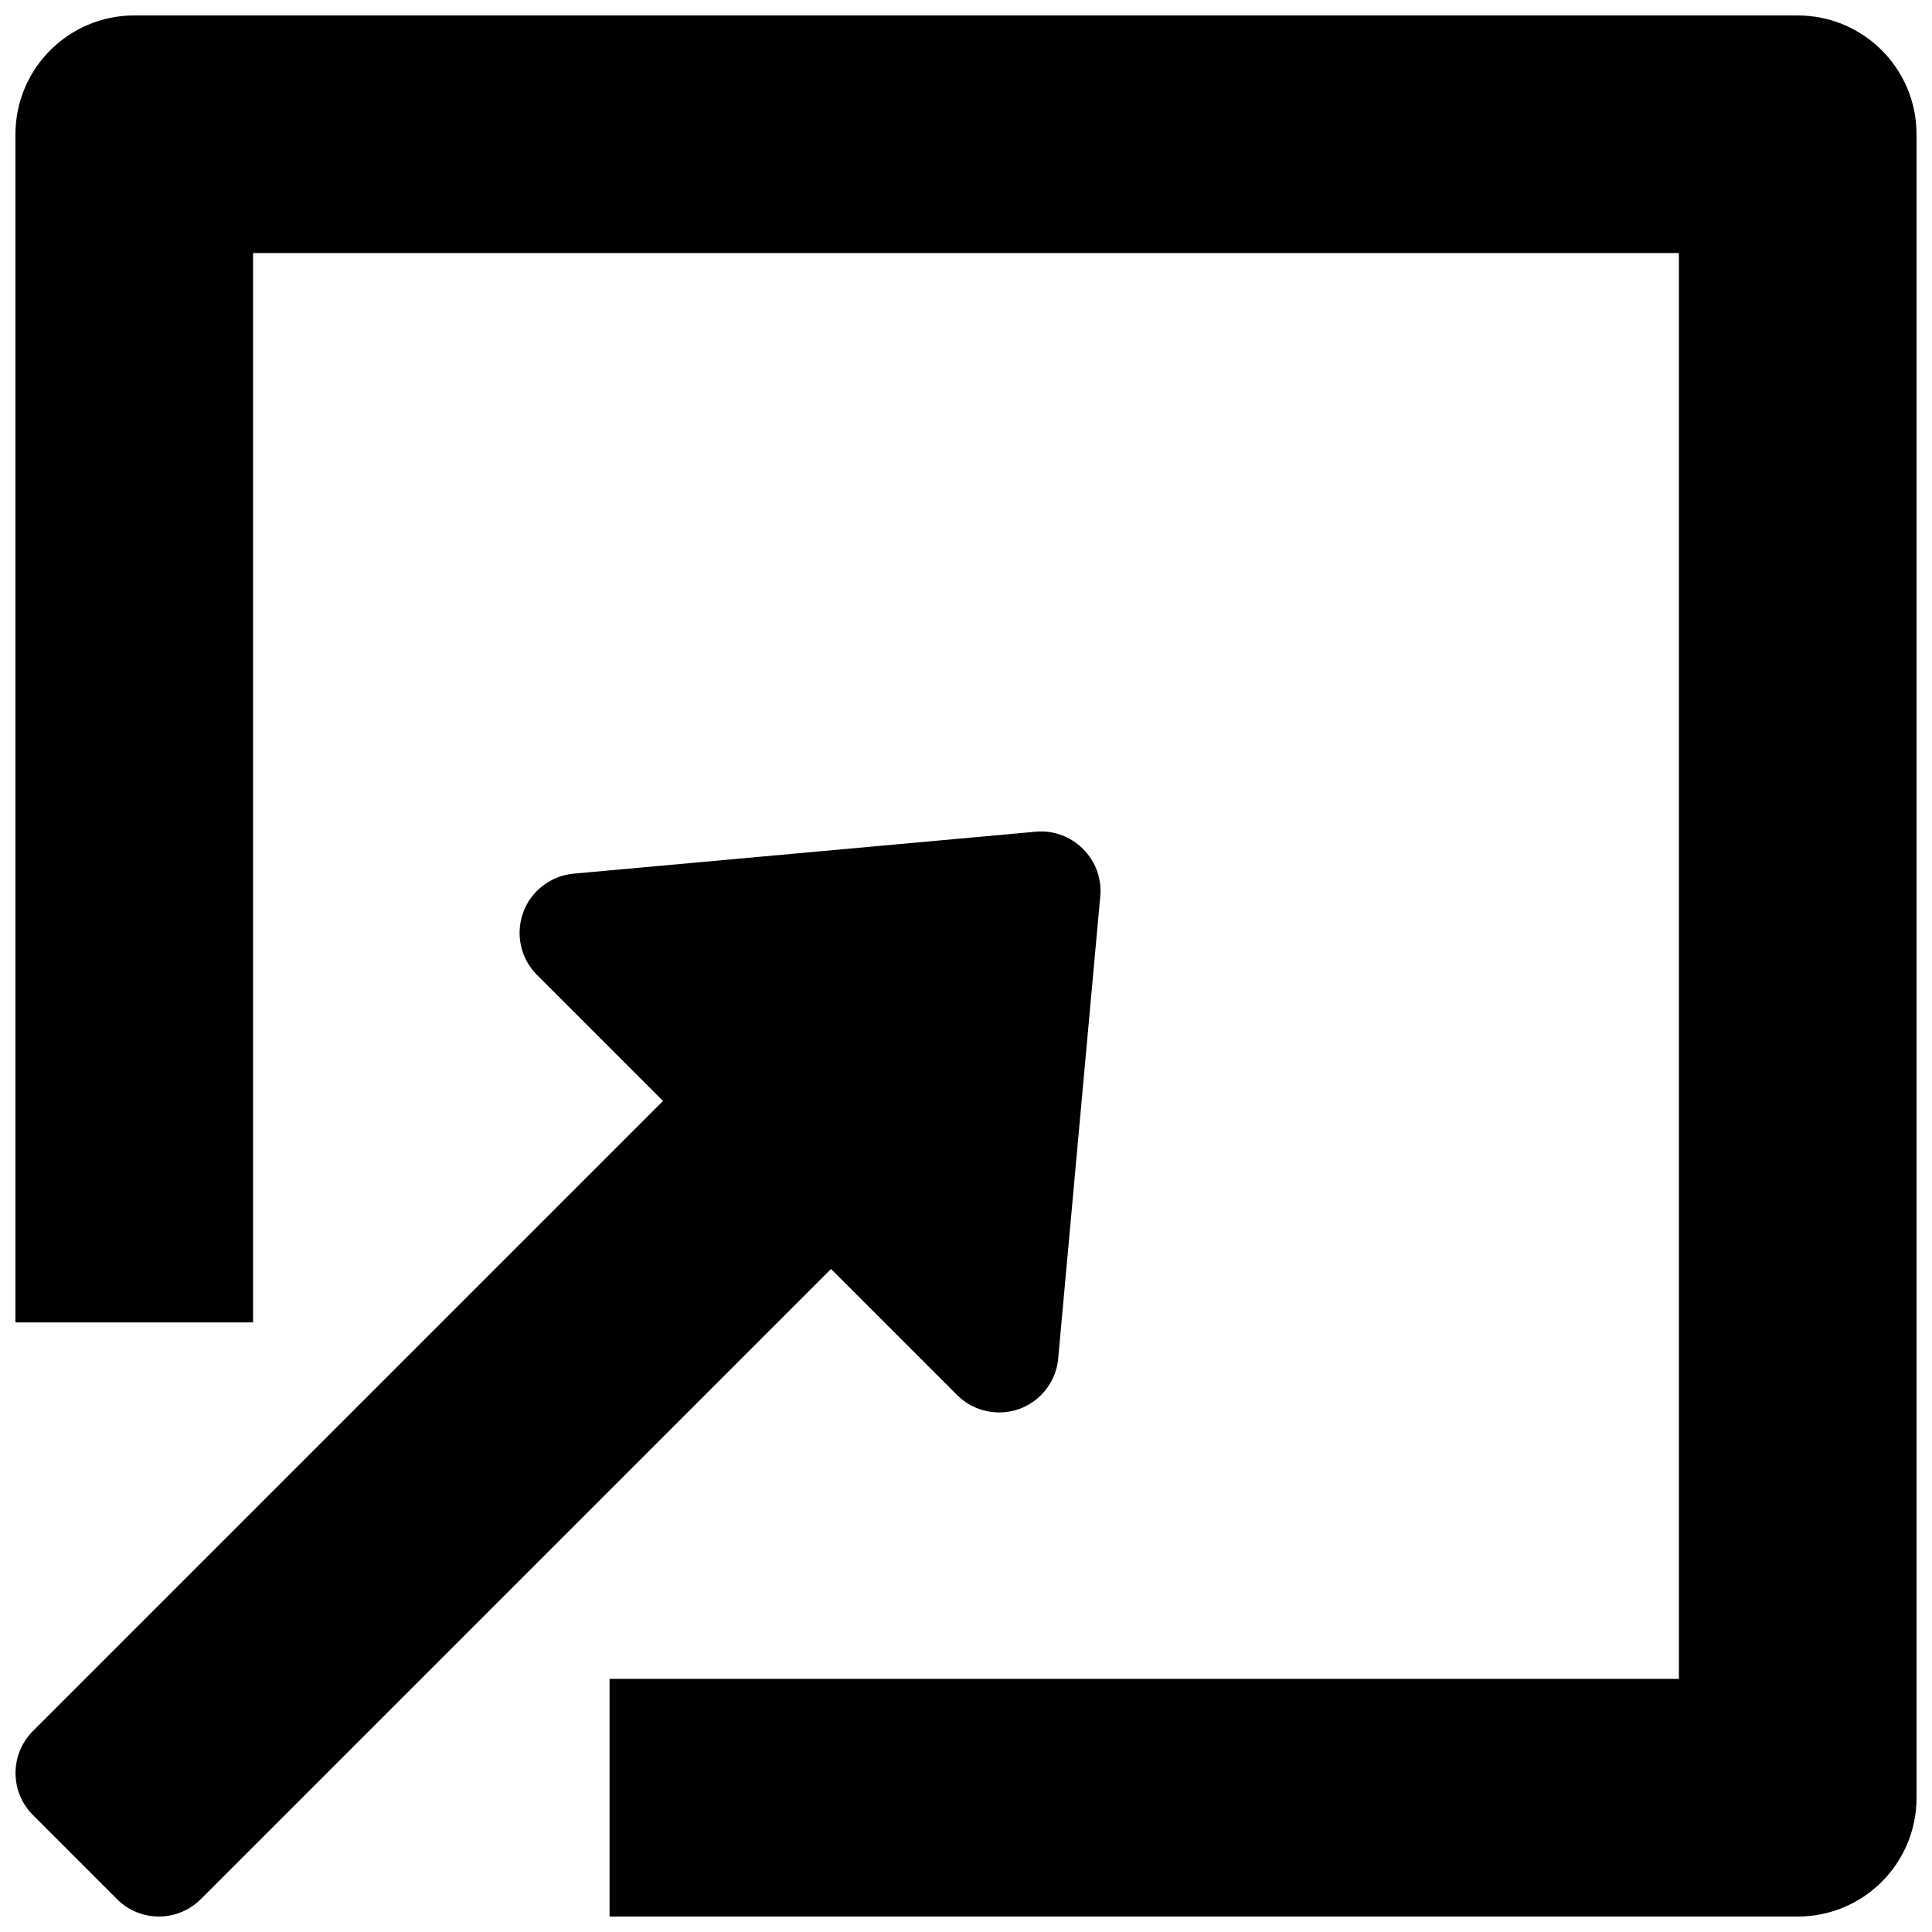
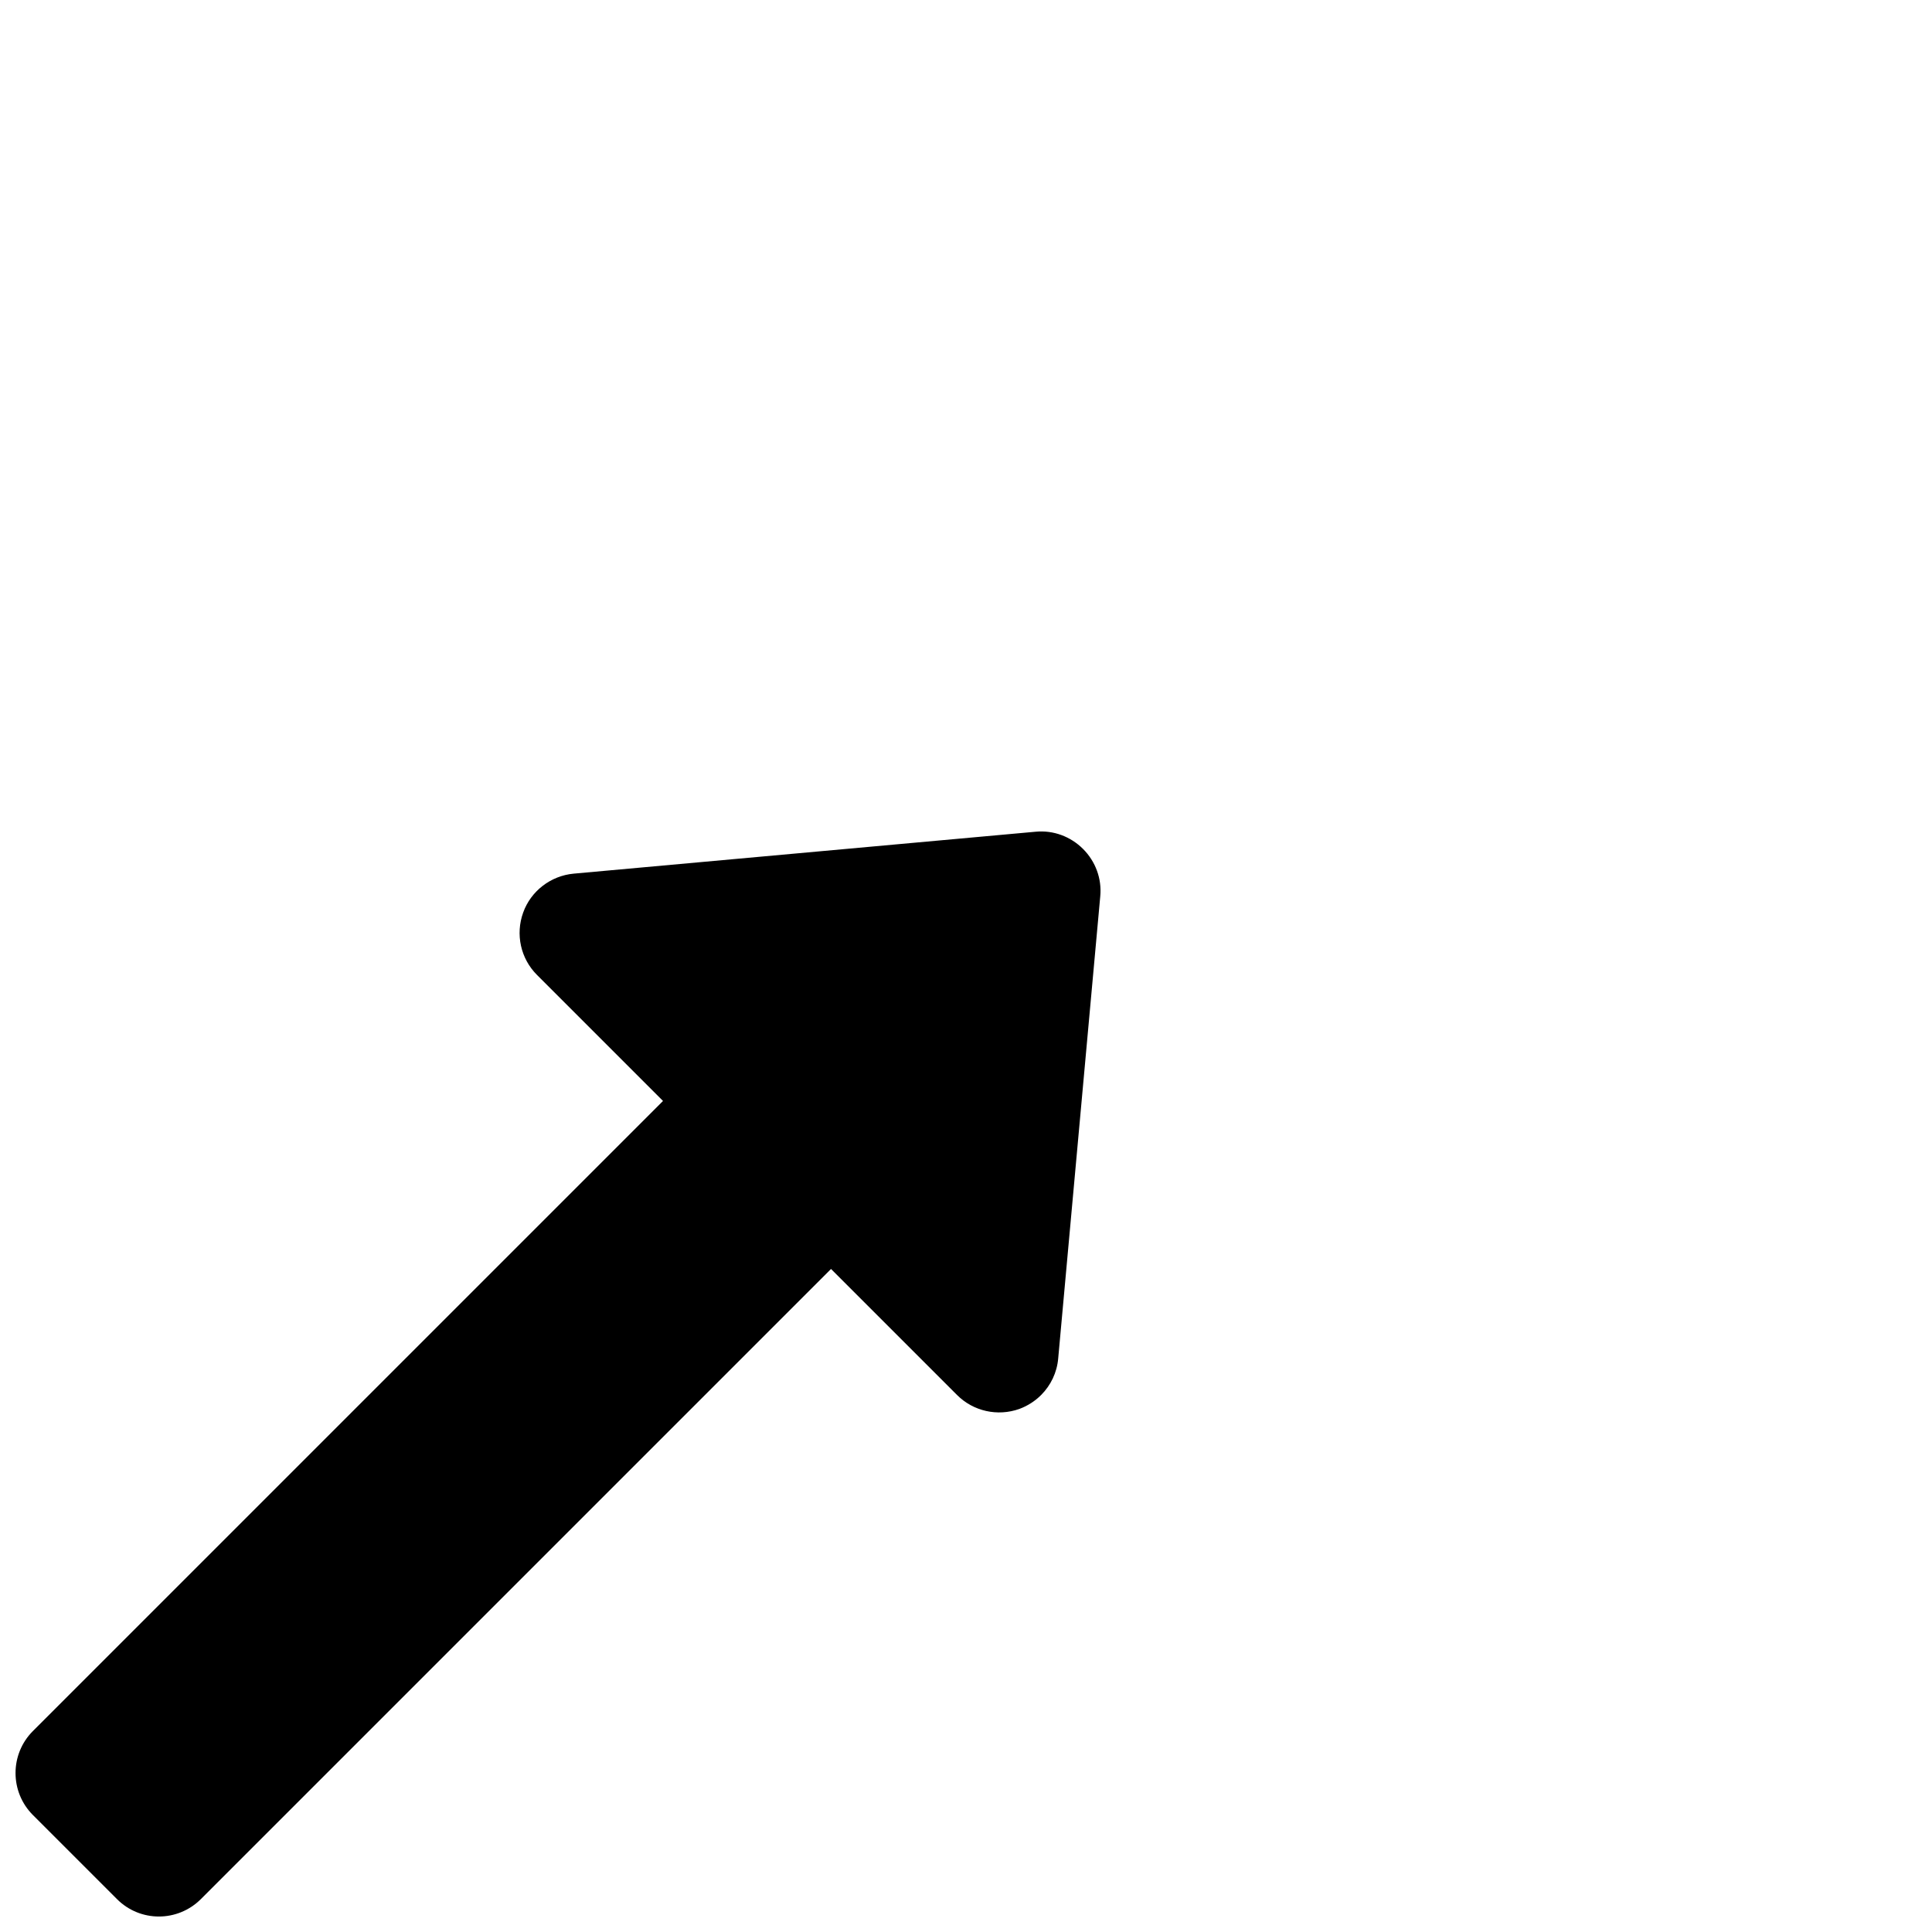
<svg xmlns="http://www.w3.org/2000/svg" width="800px" height="800px" version="1.1" viewBox="144 144 512 512">
  <defs>
    <clipPath id="b">
      <path d="m148.09 364h287.91v287.9h-287.91z" />
    </clipPath>
    <clipPath id="a">
-       <path d="m148.09 148.09h503.81v503.81h-503.81z" />
-     </clipPath>
+       </clipPath>
  </defs>
  <g>
    <g clip-path="url(#b)">
      <path d="m197.25 647.27 166.98-166.98 33.41 33.41c4.312 4.312 10.738 5.731 16.5 3.684 2.203-0.82 4.156-2.078 5.762-3.684 2.551-2.551 4.219-5.953 4.535-9.73l11.145-122.46c0.441-4.66-1.258-9.227-4.562-12.531-3.309-3.309-7.875-5.008-12.535-4.566l-122.46 11.113c-6.074 0.566-11.336 4.598-13.383 10.328-2.078 5.762-0.66 12.188 3.656 16.5l33.406 33.41-166.98 166.98c-6.141 6.141-6.141 16.121 0 22.262l22.262 22.262c6.141 6.172 16.09 6.172 22.262 0z" />
    </g>
    <g clip-path="url(#a)">
      <path d="m620.41 148.09h-440.83c-17.383 0-31.488 14.105-31.488 31.488v314.88h62.977v-283.39h377.86v377.86h-283.39v62.977h314.88c17.414 0 31.488-14.074 31.488-31.488l-0.004-440.83c0-17.383-14.074-31.488-31.488-31.488z" />
    </g>
  </g>
</svg>